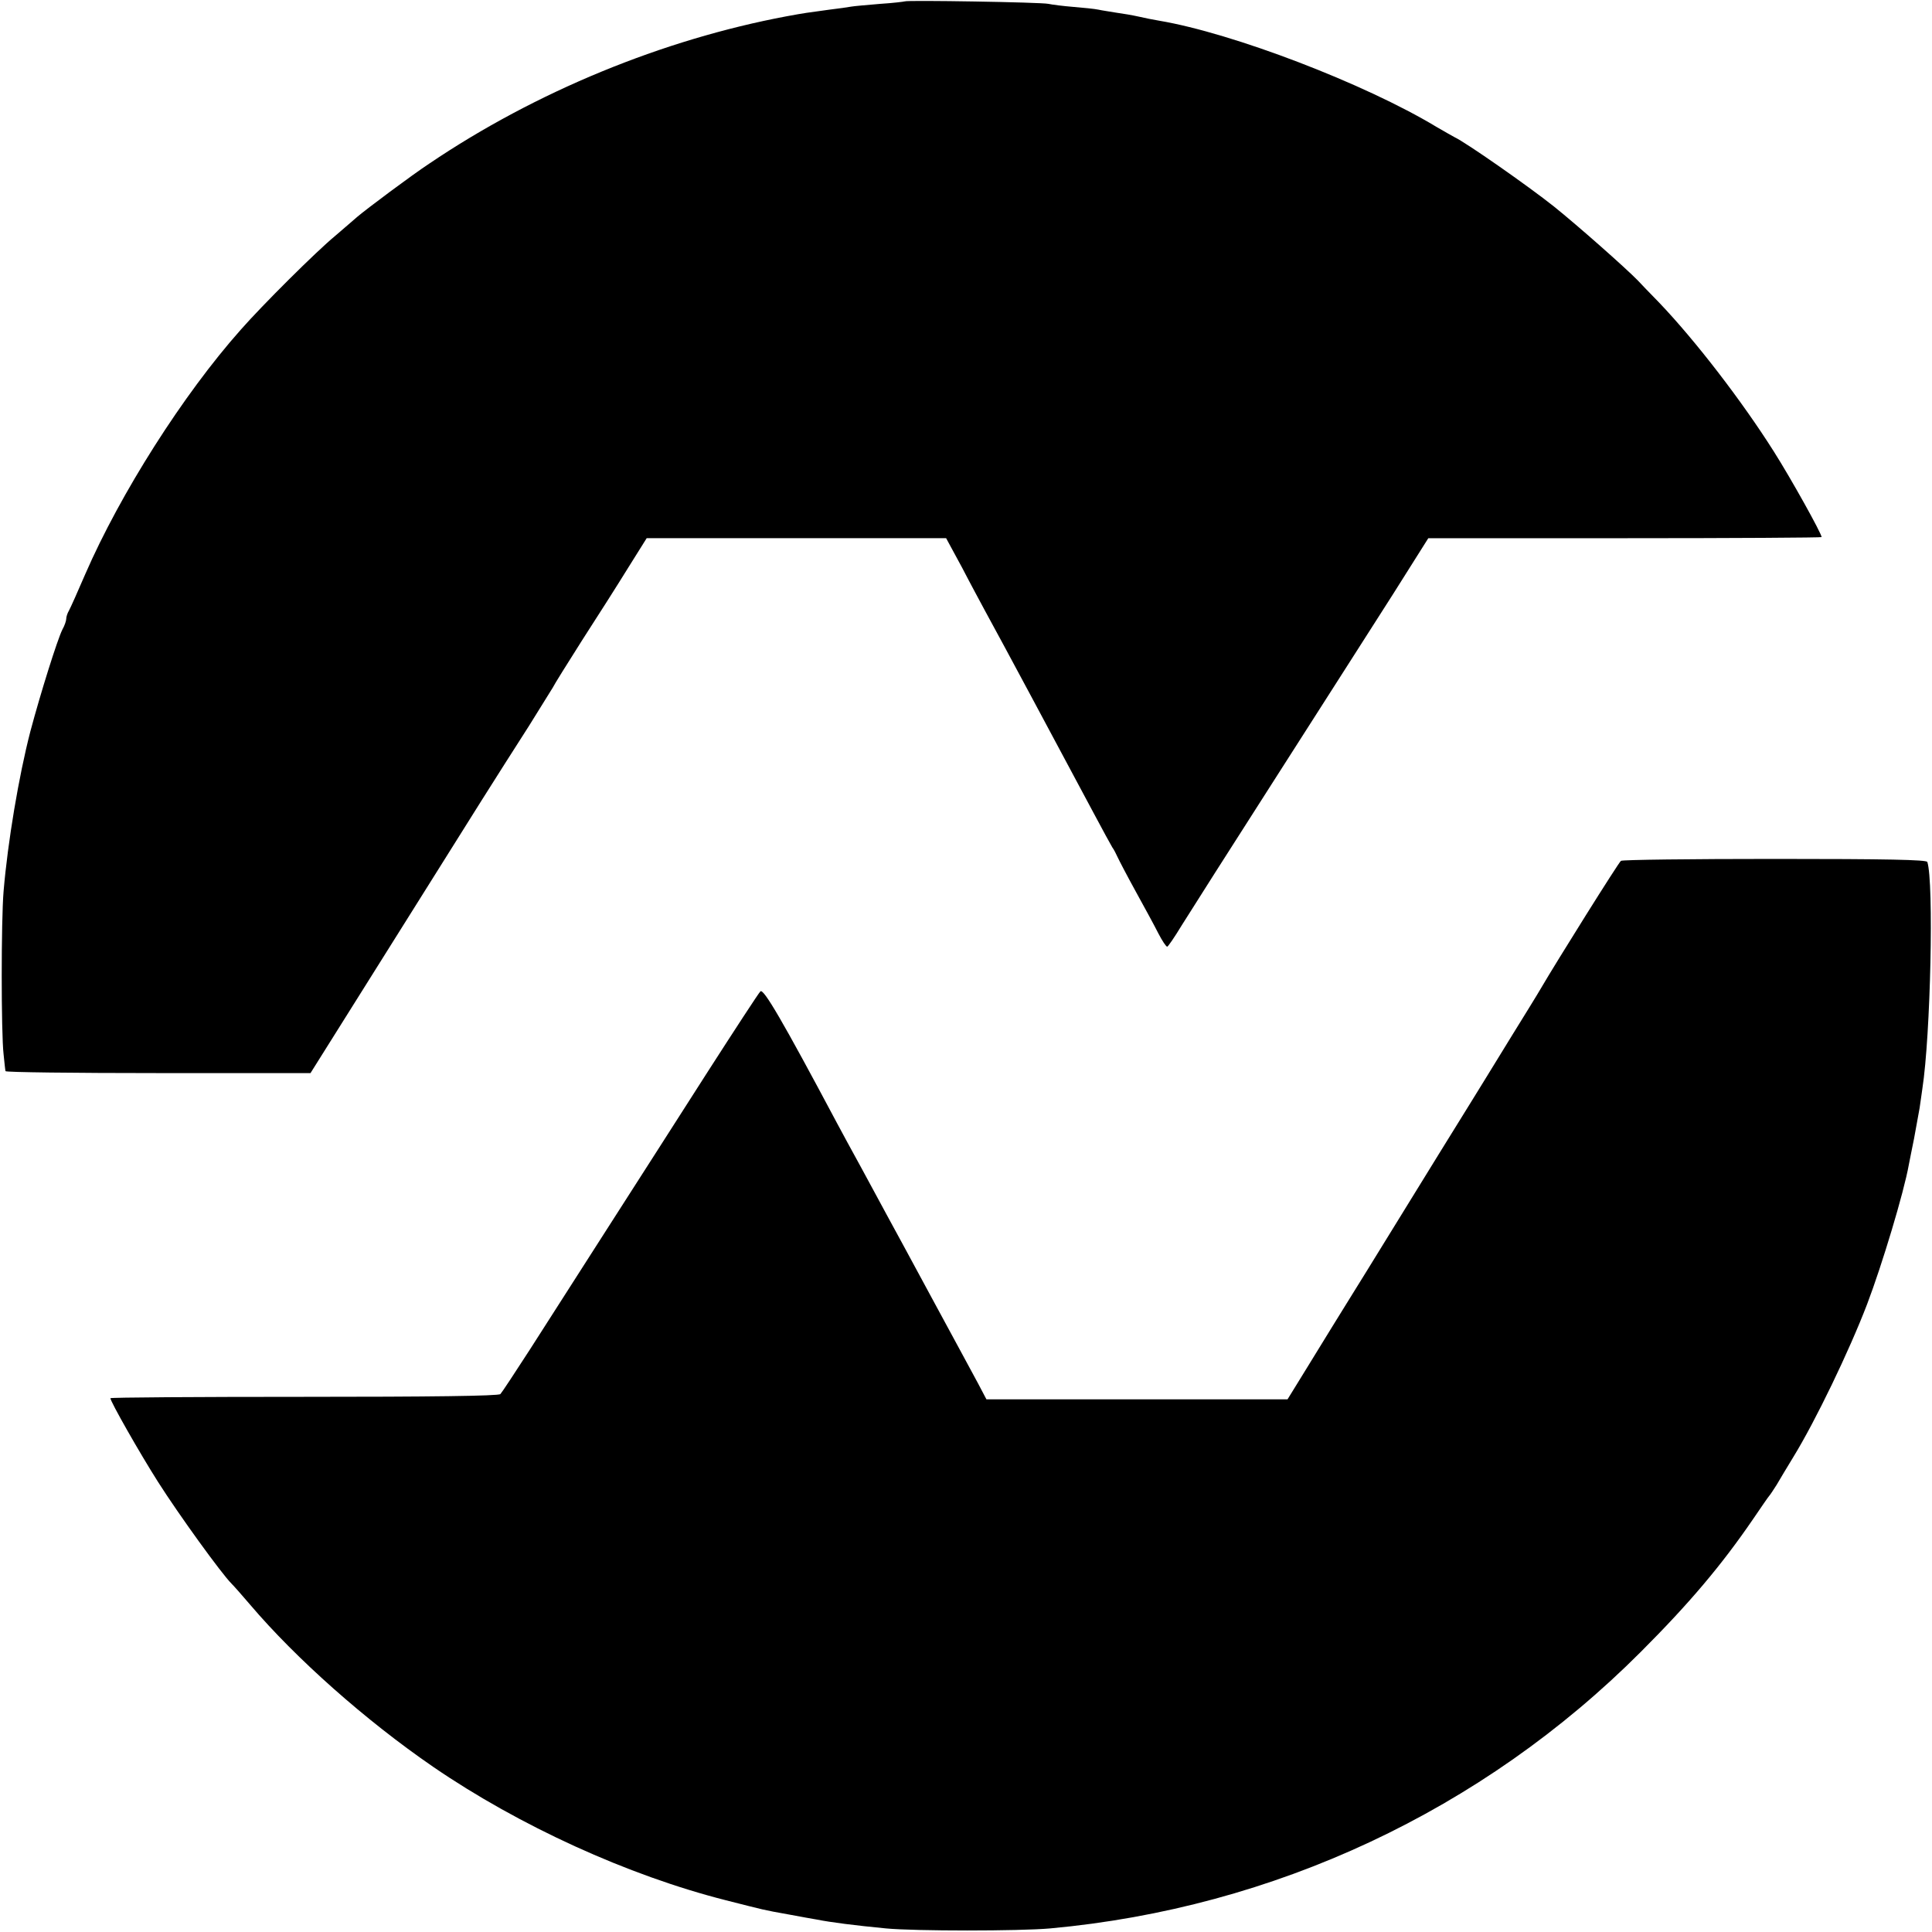
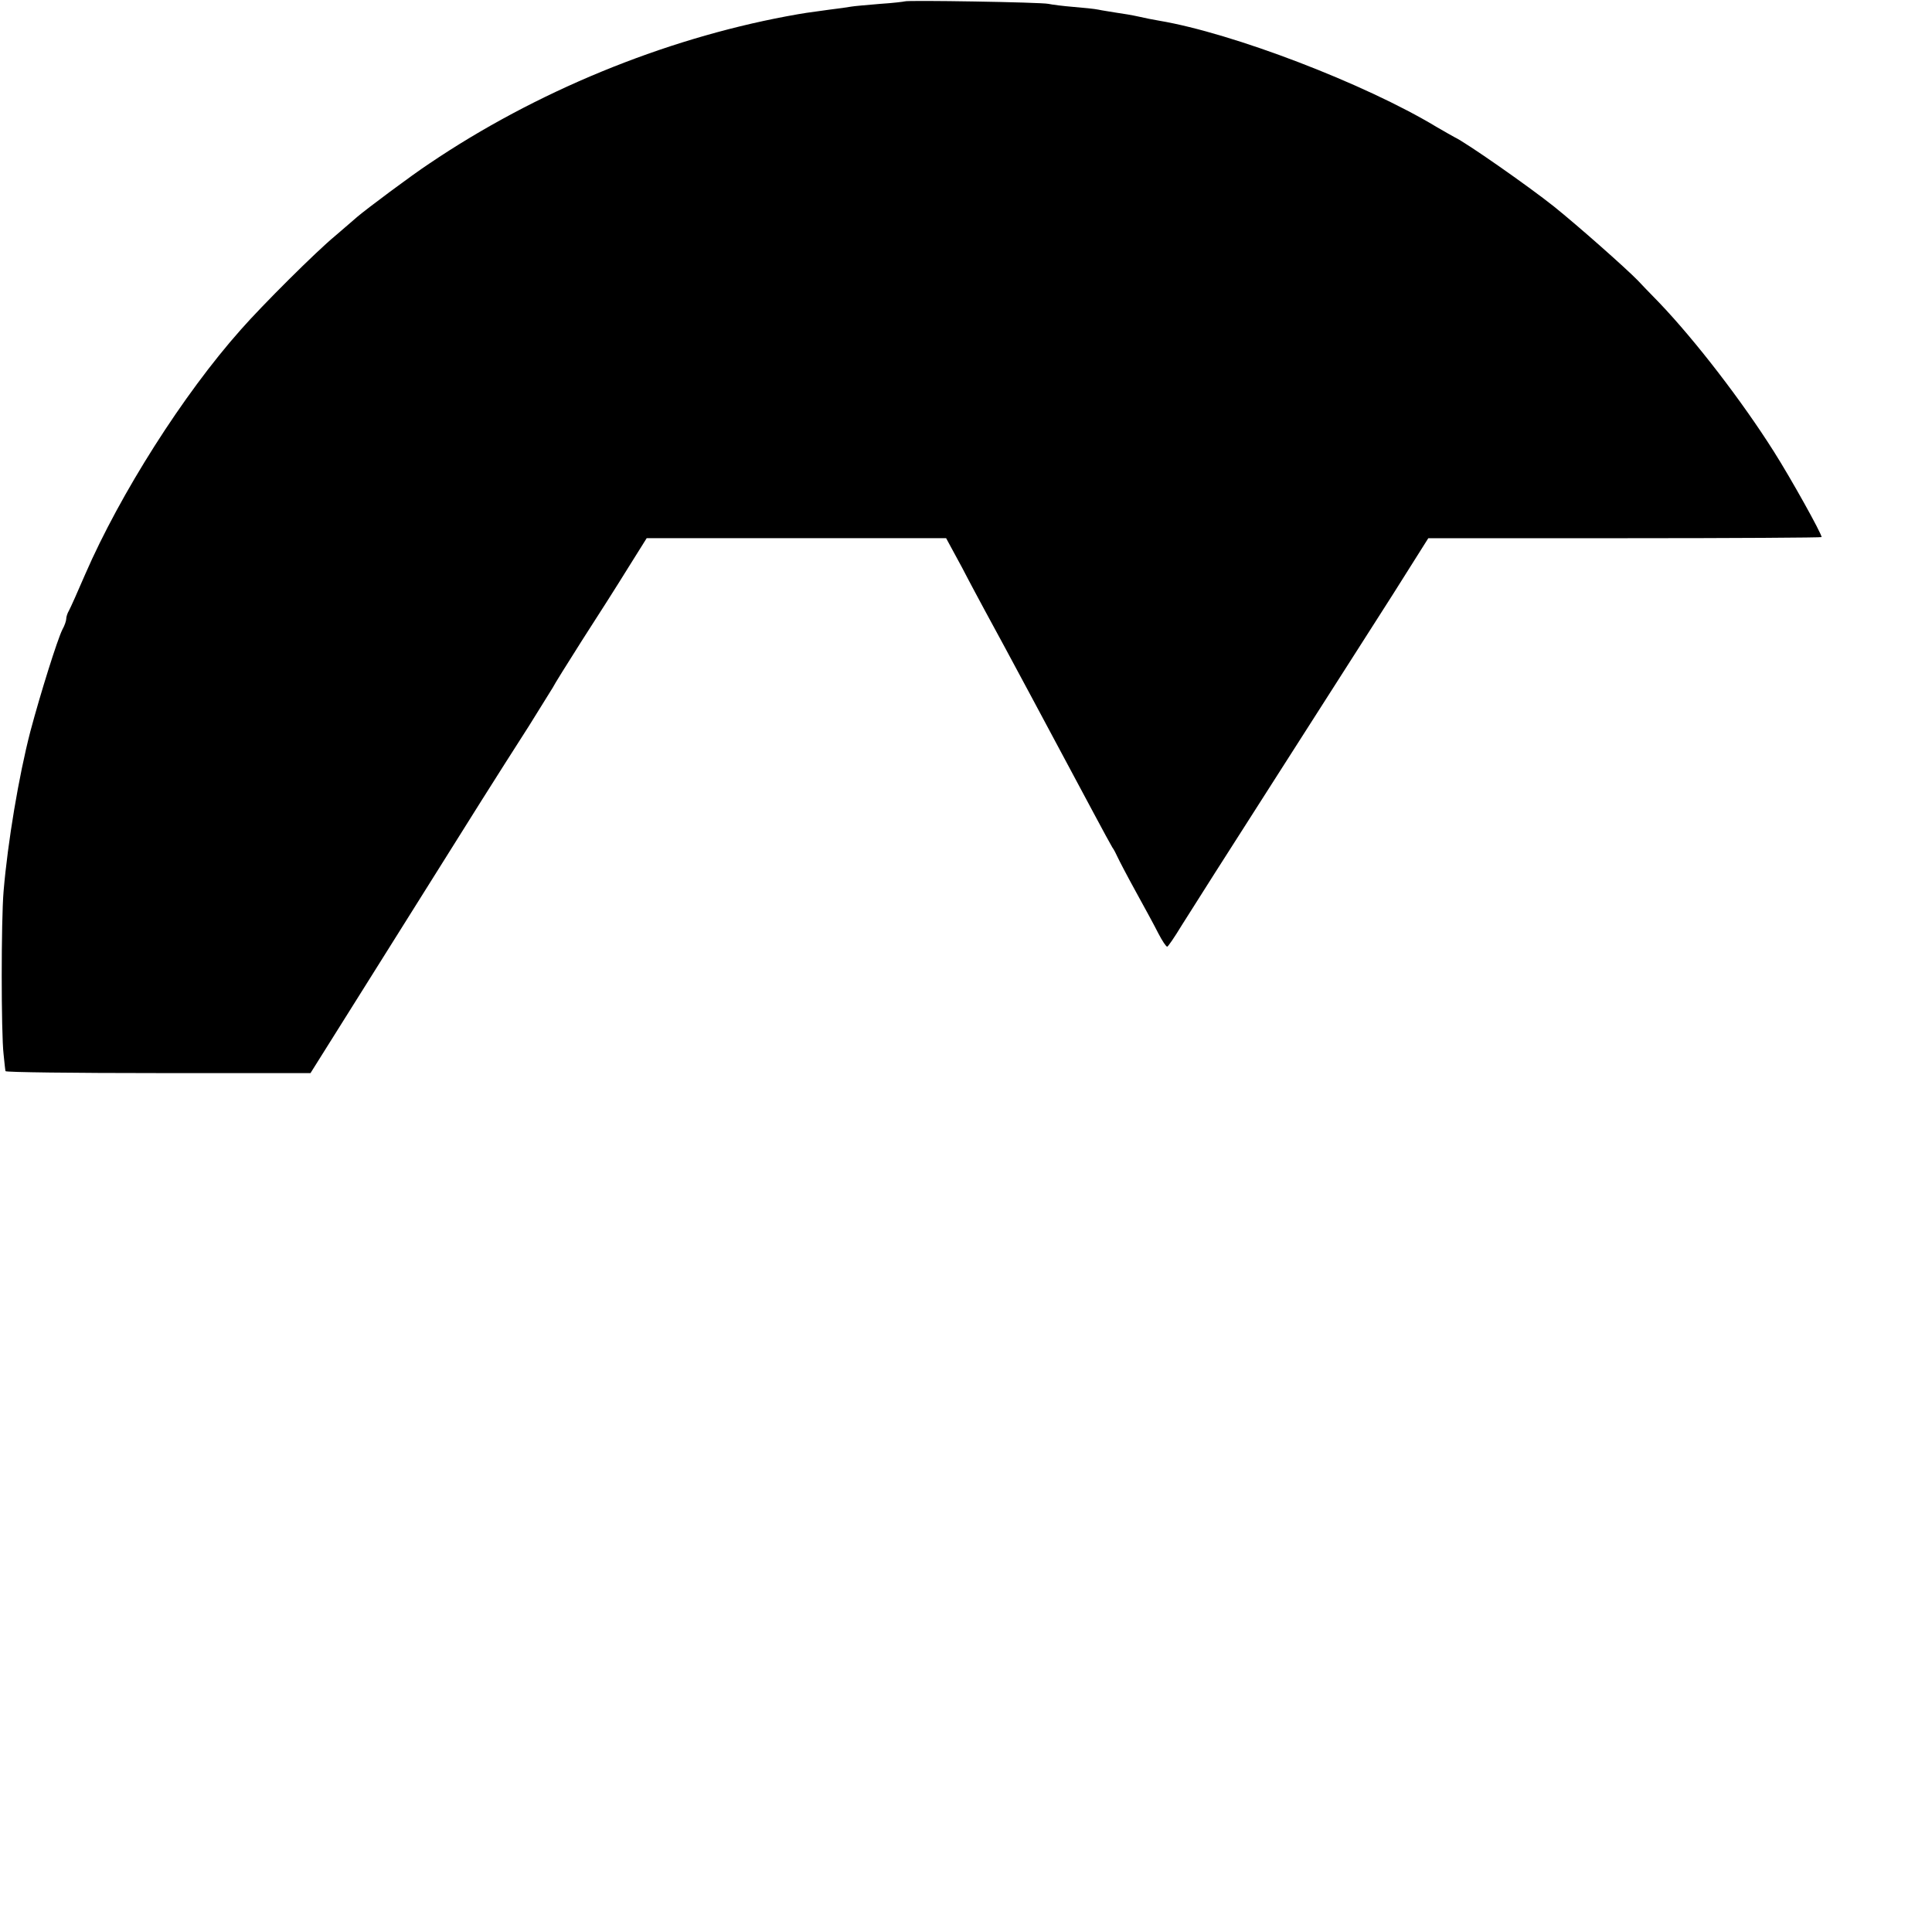
<svg xmlns="http://www.w3.org/2000/svg" version="1.0" width="700pt" height="700pt" viewBox="0 0 700 700" preserveAspectRatio="xMidYMid meet">
  <g transform="translate(0,700) scale(0.1,-0.1)" fill="#000000" stroke="none">
    <path d="M3278 6995 c-2 -1 -42 -6 -89 -9 -47 -4 -94 -8 -105 -10 -10 -2 -46 -7 -79 -11 -87 -12 -84 -11 -155 -24 -448 -84 -909 -273 -1295 -534 -65 -43 -227 -164 -261 -193 -12 -11 -48 -41 -80 -69 -68 -56 -264 -251 -342 -340 -208 -234 -436 -593 -563 -885 -27 -63 -54 -123 -59 -132 -6 -10 -10 -23 -10 -30 0 -7 -6 -25 -14 -39 -18 -36 -79 -230 -116 -369 -42 -162 -82 -401 -97 -579 -9 -105 -9 -515 0 -591 3 -30 6 -58 7 -61 0 -4 249 -7 553 -7 l552 0 310 494 c319 509 346 552 481 763 43 69 82 132 87 140 4 9 52 86 106 171 55 85 130 203 167 263 l67 107 543 0 542 0 58 -107 c31 -60 69 -130 84 -158 68 -124 246 -457 392 -730 32 -60 63 -117 68 -125 6 -8 14 -24 19 -35 5 -11 34 -67 66 -125 32 -58 69 -126 82 -152 14 -27 28 -48 32 -48 3 0 27 35 53 78 26 42 180 284 342 537 162 253 352 551 423 662 l128 203 713 0 c391 0 712 2 712 4 0 13 -112 214 -173 310 -115 182 -284 402 -416 540 -36 37 -71 73 -77 80 -45 46 -218 199 -304 268 -93 74 -319 232 -360 251 -8 4 -37 21 -65 37 -260 157 -738 340 -1005 385 -19 3 -53 10 -75 15 -22 5 -58 11 -80 14 -23 4 -52 8 -65 11 -14 3 -54 7 -91 10 -36 3 -77 8 -90 11 -25 6 -515 14 -521 9z" />
-     <path d="M5873 3881 c-8 -5 -234 -366 -290 -462 -12 -21 -61 -100 -108 -176 -47 -76 -89 -145 -94 -153 -5 -8 -80 -130 -167 -270 -86 -140 -204 -331 -262 -425 -58 -93 -115 -186 -127 -205 -12 -19 -53 -86 -91 -148 l-69 -112 -545 0 -546 0 -30 57 c-17 32 -91 168 -164 303 -73 135 -148 274 -168 310 -19 36 -61 112 -92 170 -32 58 -71 130 -87 160 -199 374 -267 490 -278 478 -7 -7 -93 -139 -192 -293 -98 -154 -262 -409 -363 -567 -102 -159 -228 -356 -281 -439 -53 -82 -101 -155 -106 -160 -7 -7 -258 -10 -712 -10 -385 0 -701 -2 -701 -5 0 -12 105 -197 173 -304 75 -118 229 -331 266 -368 9 -9 40 -44 68 -77 166 -195 417 -418 663 -587 311 -213 705 -393 1060 -483 142 -36 135 -35 225 -51 44 -8 91 -17 105 -19 50 -10 136 -21 250 -32 103 -10 485 -10 595 0 811 74 1566 427 2140 1002 177 177 293 315 406 480 30 44 56 82 59 85 3 3 15 21 27 40 11 19 38 64 60 100 80 130 203 385 268 555 54 142 133 404 151 505 3 14 11 57 19 95 7 39 16 88 20 110 3 22 8 54 10 70 30 194 42 751 18 822 -3 8 -146 11 -553 11 -301 0 -552 -3 -557 -7z" />
  </g>
</svg>